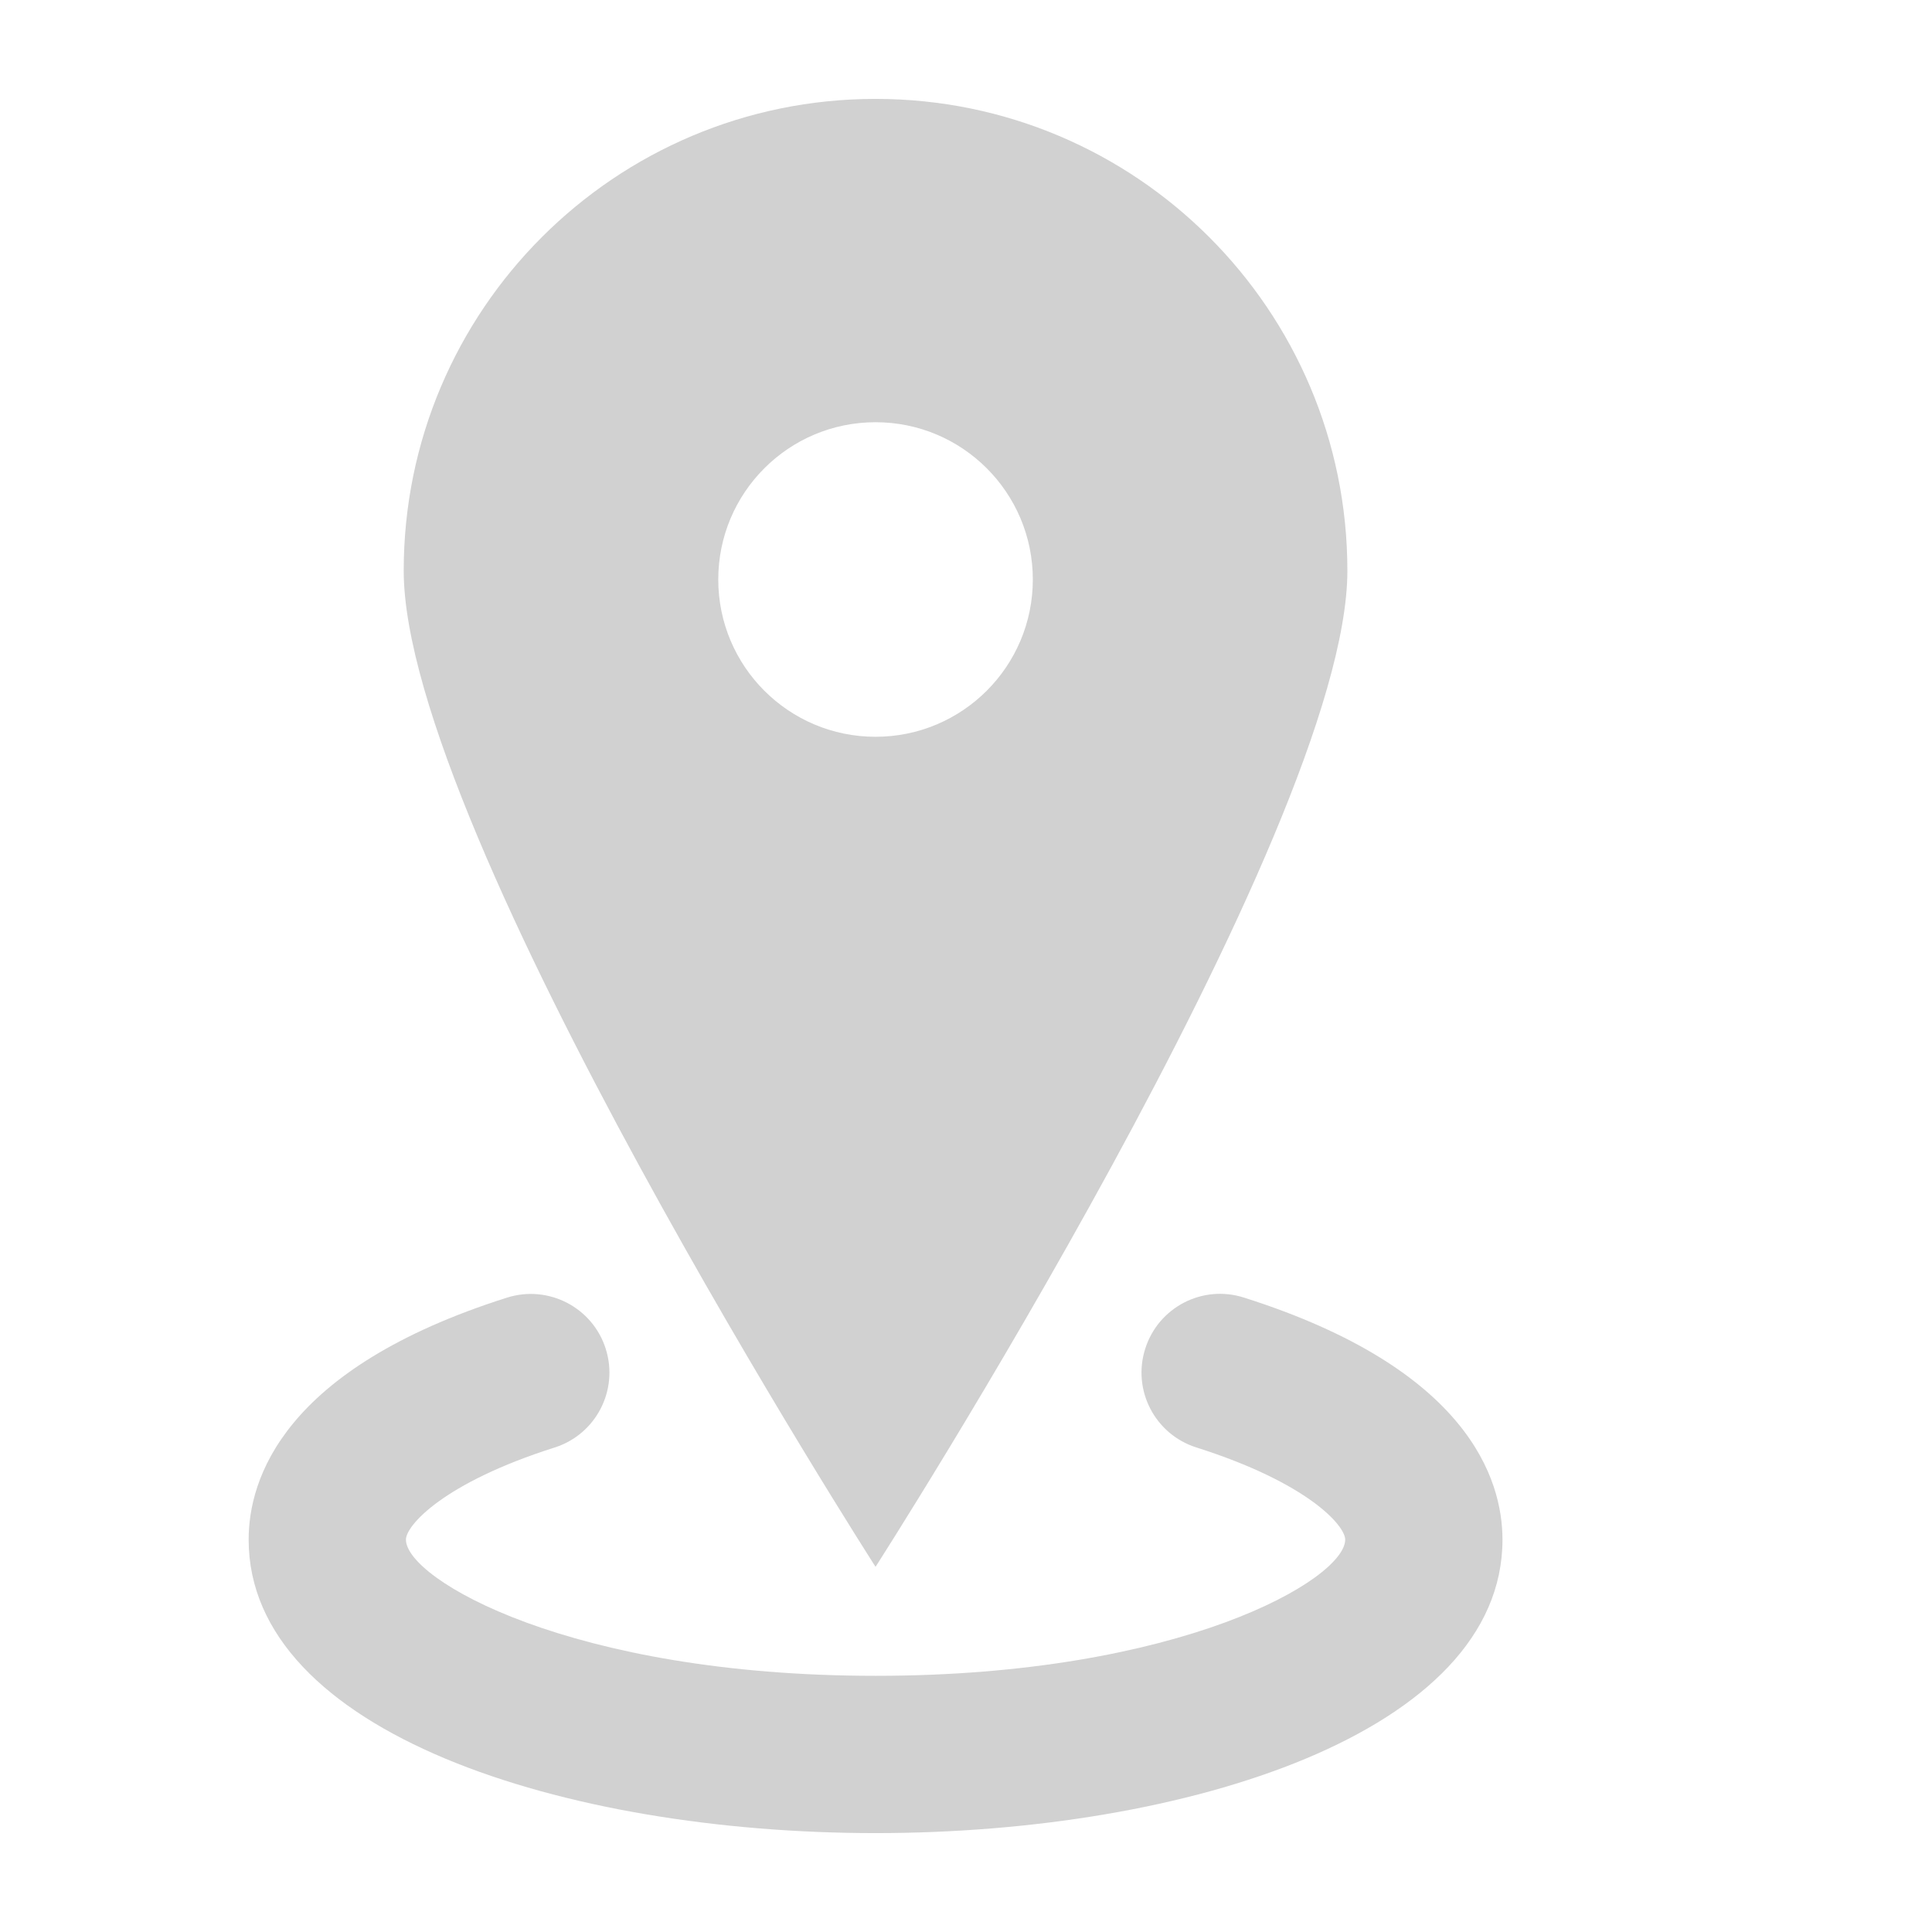
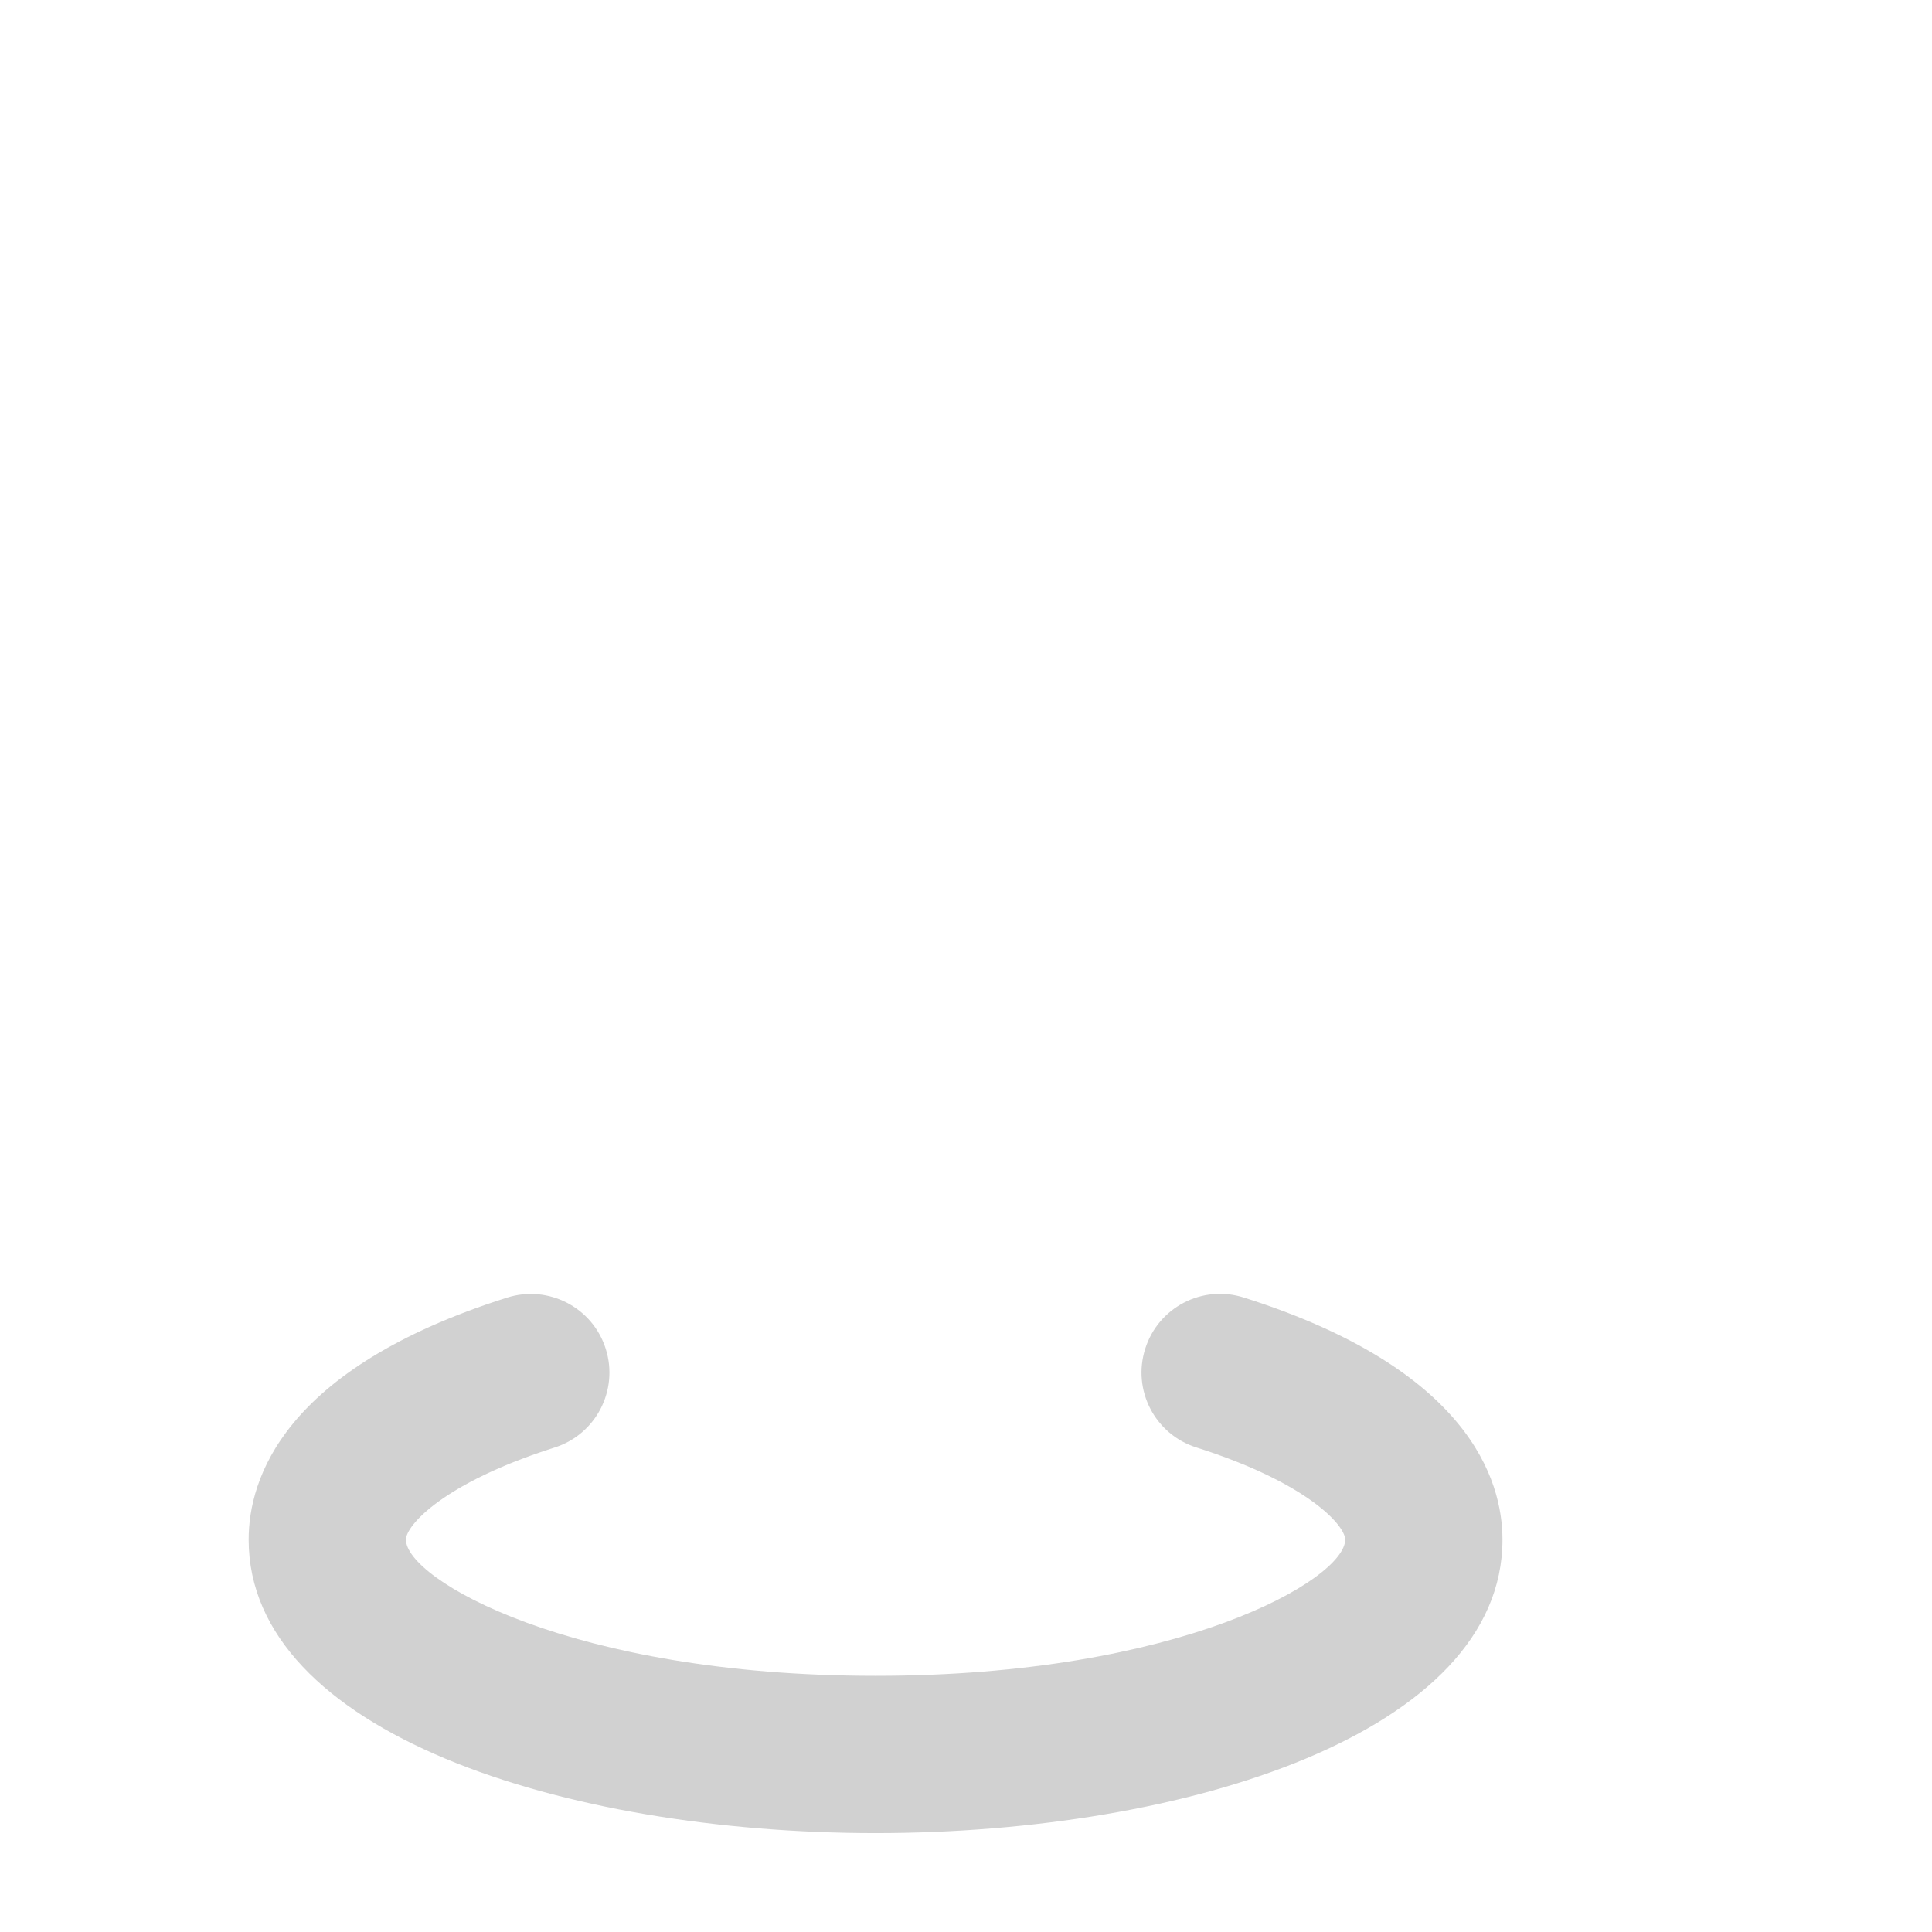
<svg xmlns="http://www.w3.org/2000/svg" version="1.1" x="0px" y="0px" viewBox="0 0 100 100" enable-background="new 0 0 100 100" xml:space="preserve" aria-hidden="true" width="100px" height="100px" style="fill:url(#CerosGradient_idac607ba47);">
  <defs>
    <linearGradient class="cerosgradient" data-cerosgradient="true" id="CerosGradient_idac607ba47" gradientUnits="userSpaceOnUse" x1="50%" y1="100%" x2="50%" y2="0%">
      <stop offset="0%" stop-color="#D1D1D1" />
      <stop offset="100%" stop-color="#D1D1D1" />
    </linearGradient>
    <linearGradient />
  </defs>
  <g>
-     <path d="M69.74,29.541c0-13.488-10.934-24.422-24.422-24.422c-13.488,0-24.422,10.934-24.422,24.422s24.422,51.558,24.422,51.558   S69.74,43.029,69.74,29.541z M37.177,29.995c0-4.495,3.645-8.141,8.141-8.141c4.496,0,8.141,3.645,8.141,8.141   c0,4.496-3.645,8.141-8.141,8.141C40.822,38.136,37.177,34.491,37.177,29.995z" style="fill:url(#CerosGradient_idac607ba47);" />
    <path d="M64.385,67.162c-2.152-0.686-4.433,0.509-5.109,2.65c-0.681,2.144,0.506,4.431,2.65,5.109   c5.761,1.826,7.701,4.041,7.701,4.77c0,2.046-8.517,7.049-24.308,7.049c-15.79,0-24.308-5.003-24.308-7.049   c0-0.729,1.937-2.941,7.693-4.767c2.142-0.678,3.328-2.968,2.649-5.109c-0.68-2.146-2.968-3.328-5.11-2.65   C14.607,70.854,12.87,76.596,12.87,79.691c0,9.972,16.324,15.19,32.449,15.19s32.449-5.218,32.449-15.19   C77.767,76.596,76.029,70.854,64.385,67.162z" style="fill:url(#CerosGradient_idac607ba47);" />
  </g>
</svg>